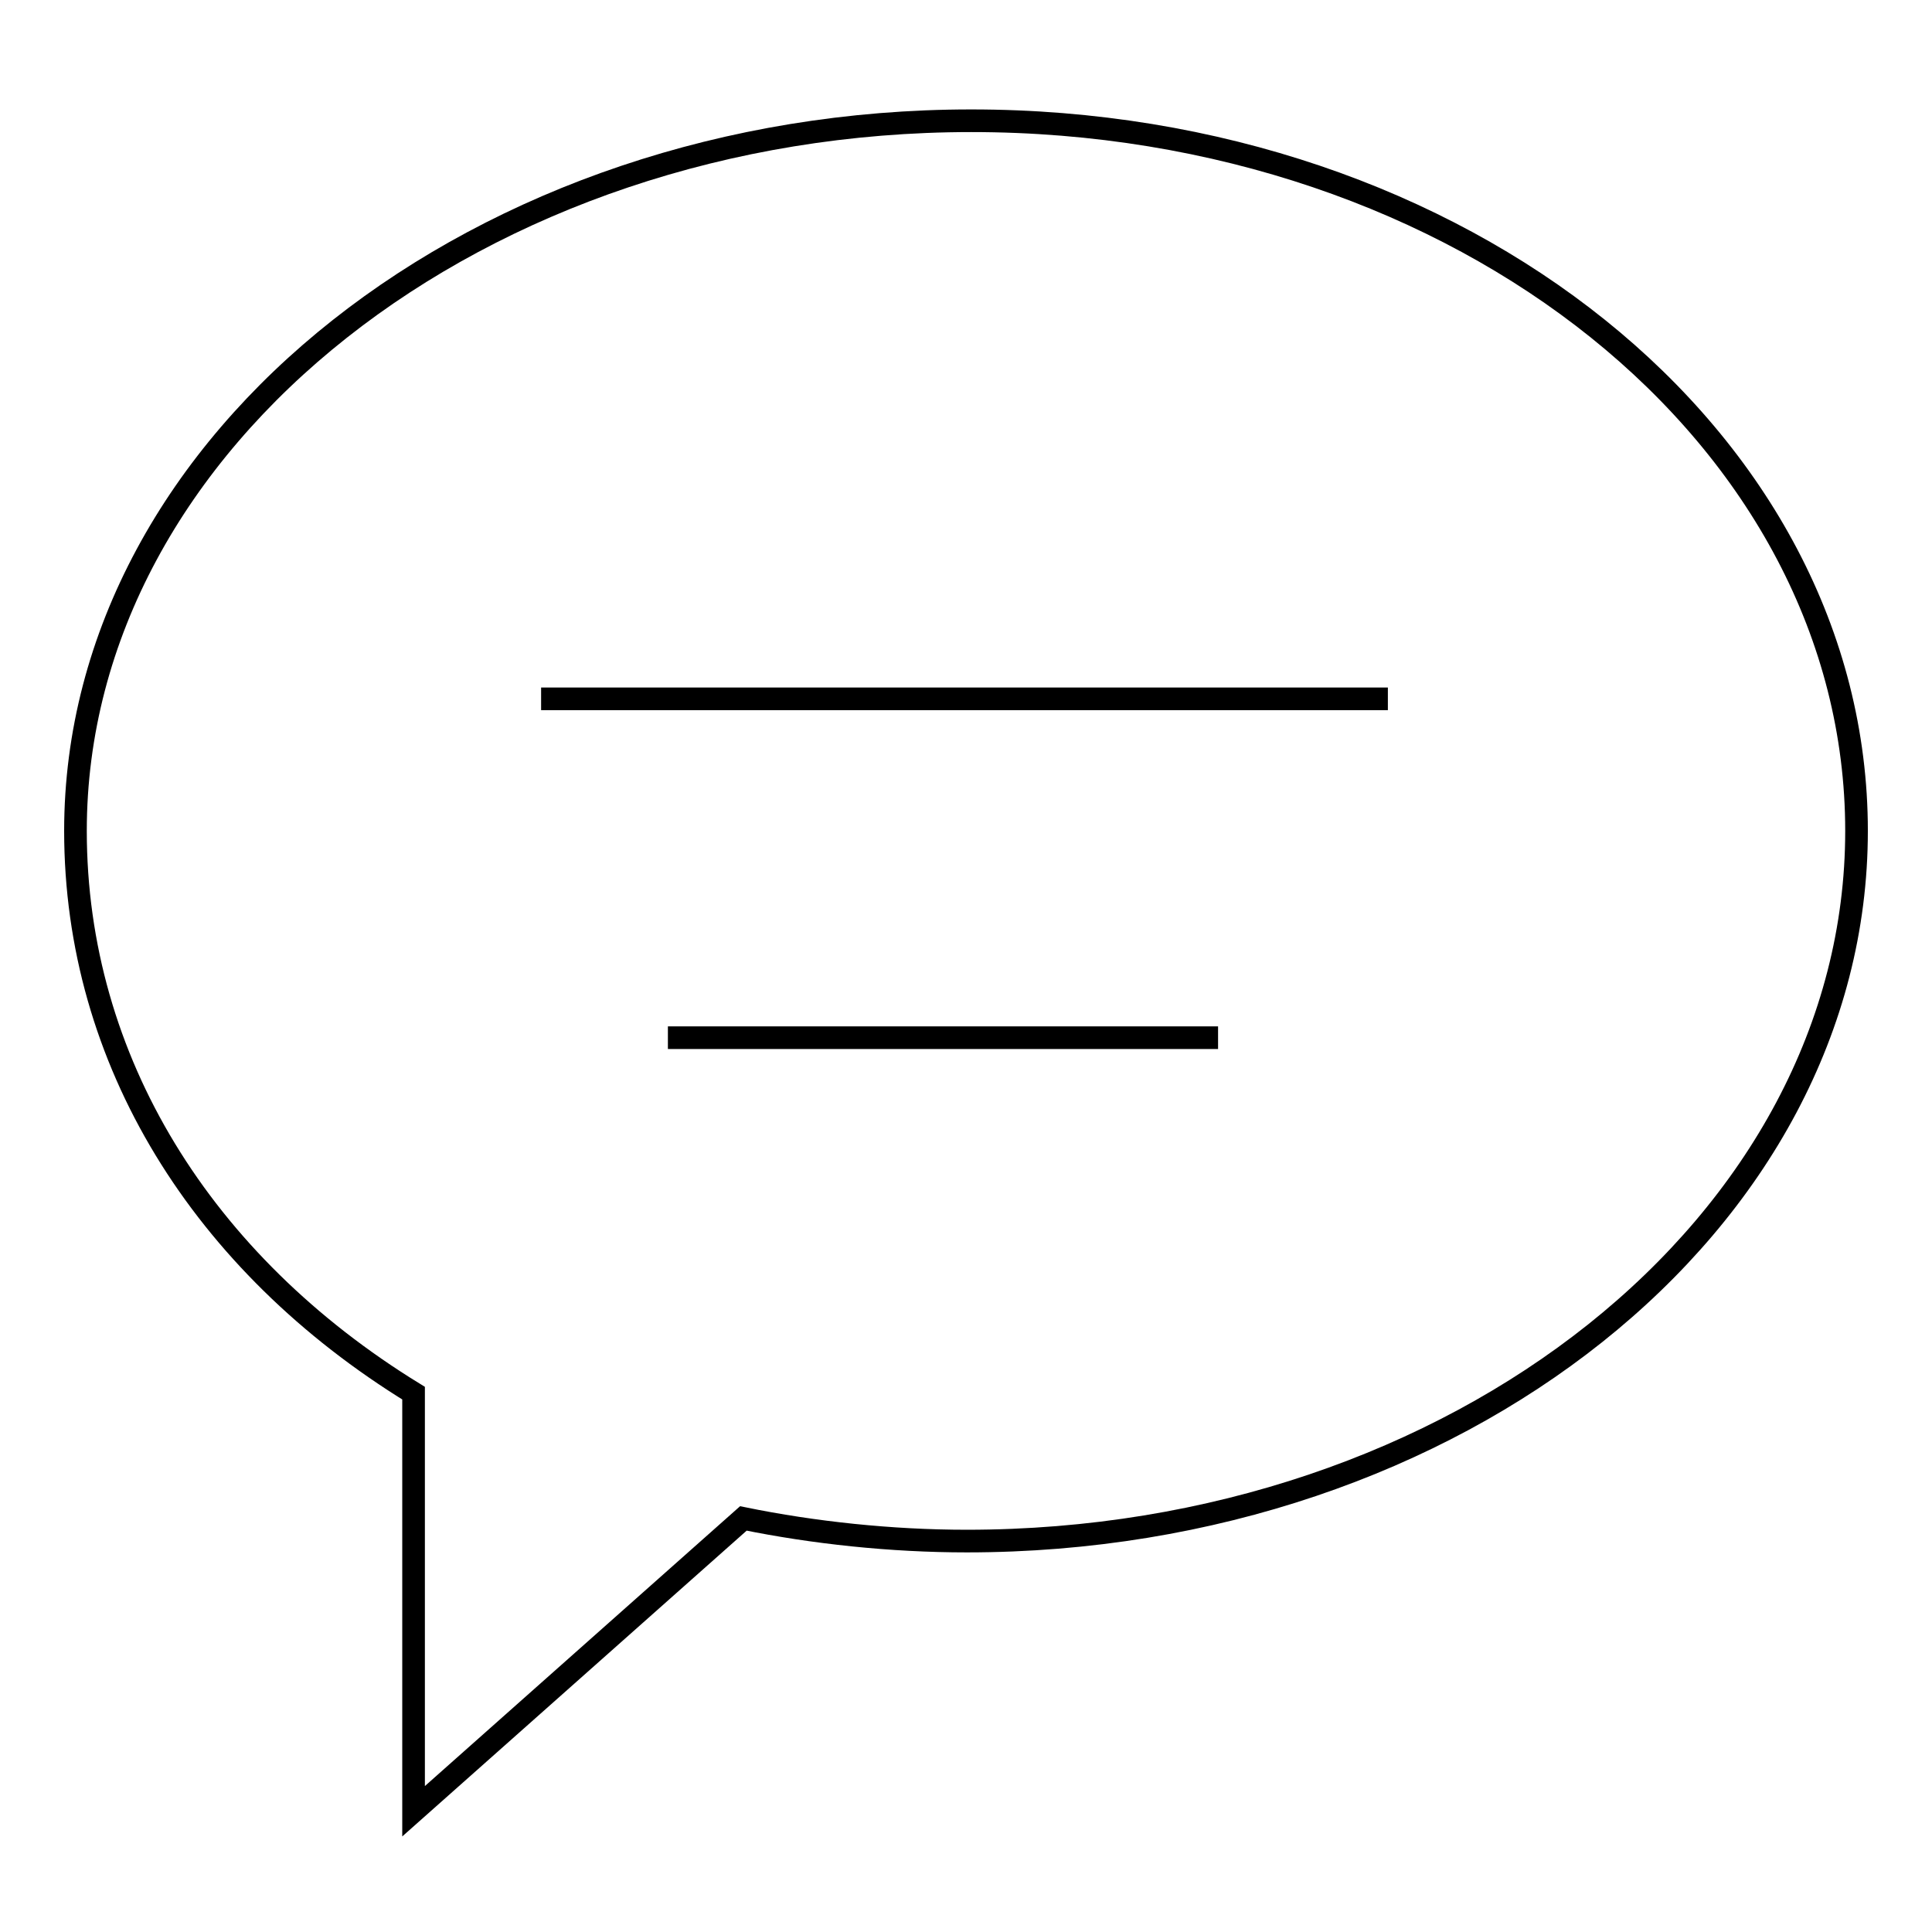
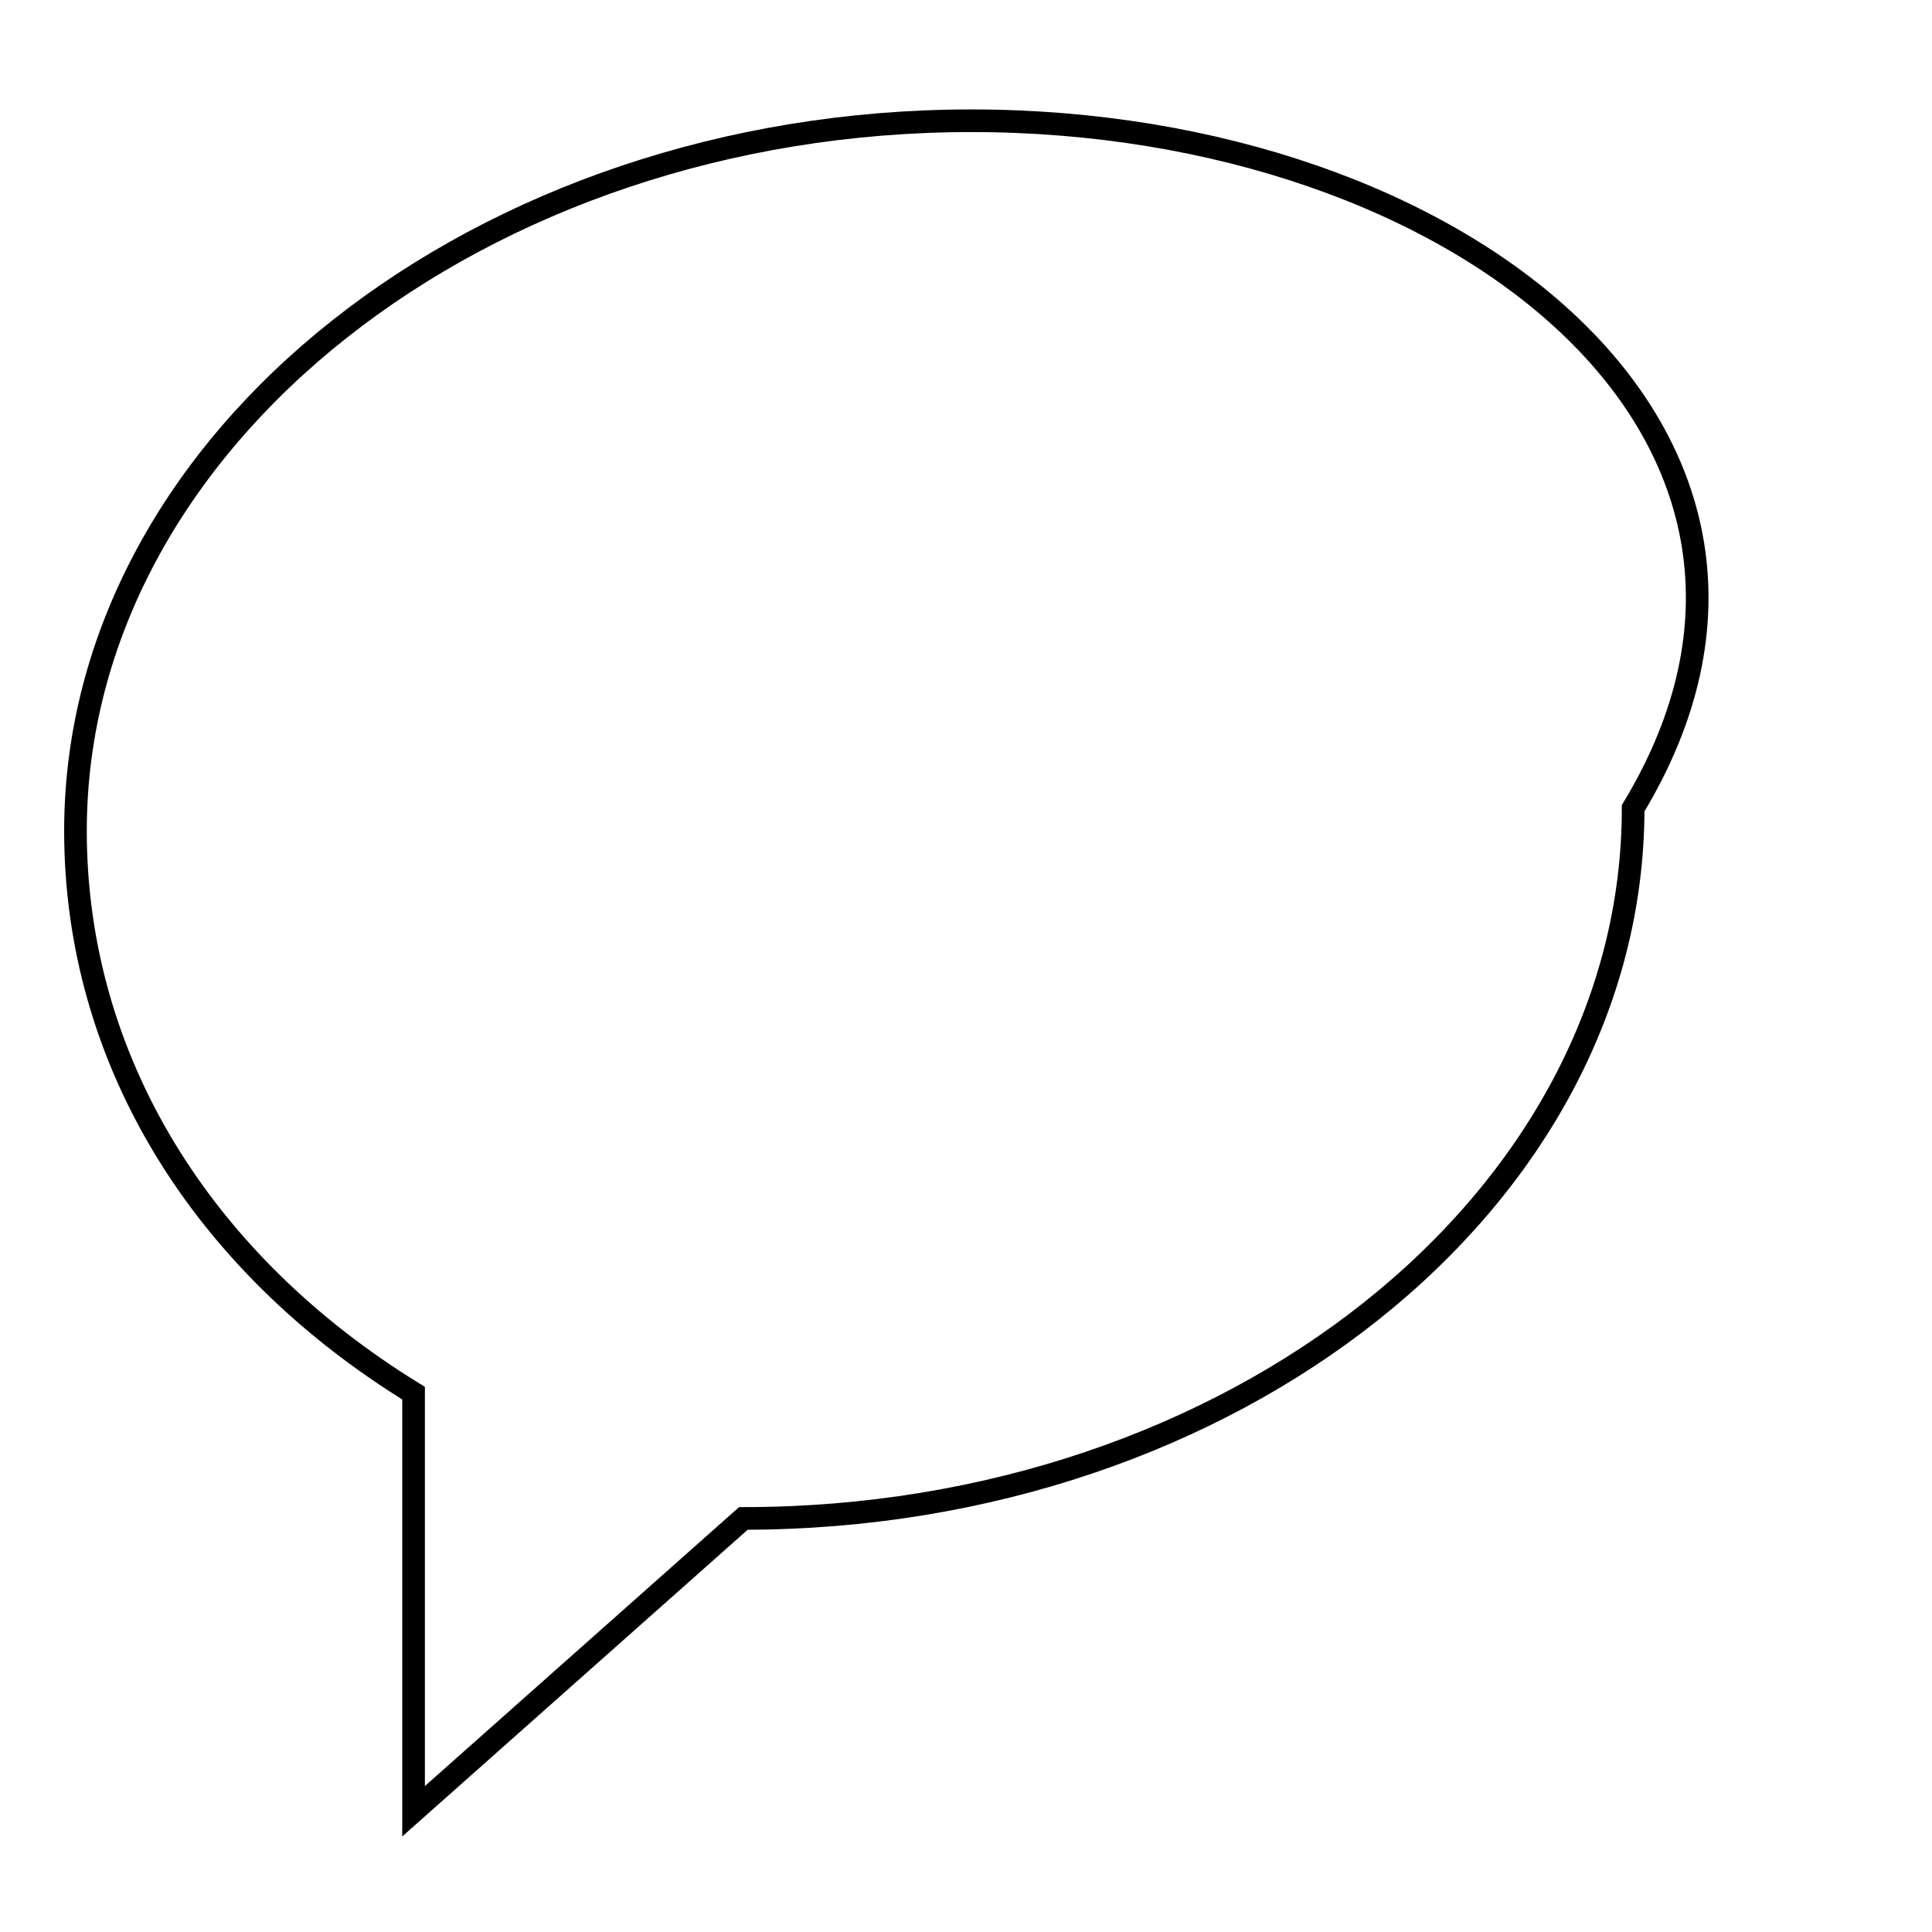
<svg xmlns="http://www.w3.org/2000/svg" version="1.1" x="0px" y="0px" viewBox="0 0 256 256" enable-background="new 0 0 256 256" xml:space="preserve">
  <g>
    <g>
-       <path stroke-width="3" fill-opacity="0" stroke="#000000" d="M128.7,16C63.8,16,10,58.2,10,110.1c0,30.4,16.8,57.3,44.8,74.5V240l43.7-38.8c9.3,1.9,19.6,3,29.6,3c64.9,0,117.9-42.1,117.9-94.1C246,58.1,193.7,16,128.7,16z" />
-       <path stroke-width="3" fill-opacity="0" stroke="#000000" d="M71.7,92.6h112.2H71.7z" />
-       <path stroke-width="3" fill-opacity="0" stroke="#000000" d="M88.5,137.5h72.9H88.5z" />
+       <path stroke-width="3" fill-opacity="0" stroke="#000000" d="M128.7,16C63.8,16,10,58.2,10,110.1c0,30.4,16.8,57.3,44.8,74.5V240l43.7-38.8c64.9,0,117.9-42.1,117.9-94.1C246,58.1,193.7,16,128.7,16z" />
    </g>
  </g>
</svg>